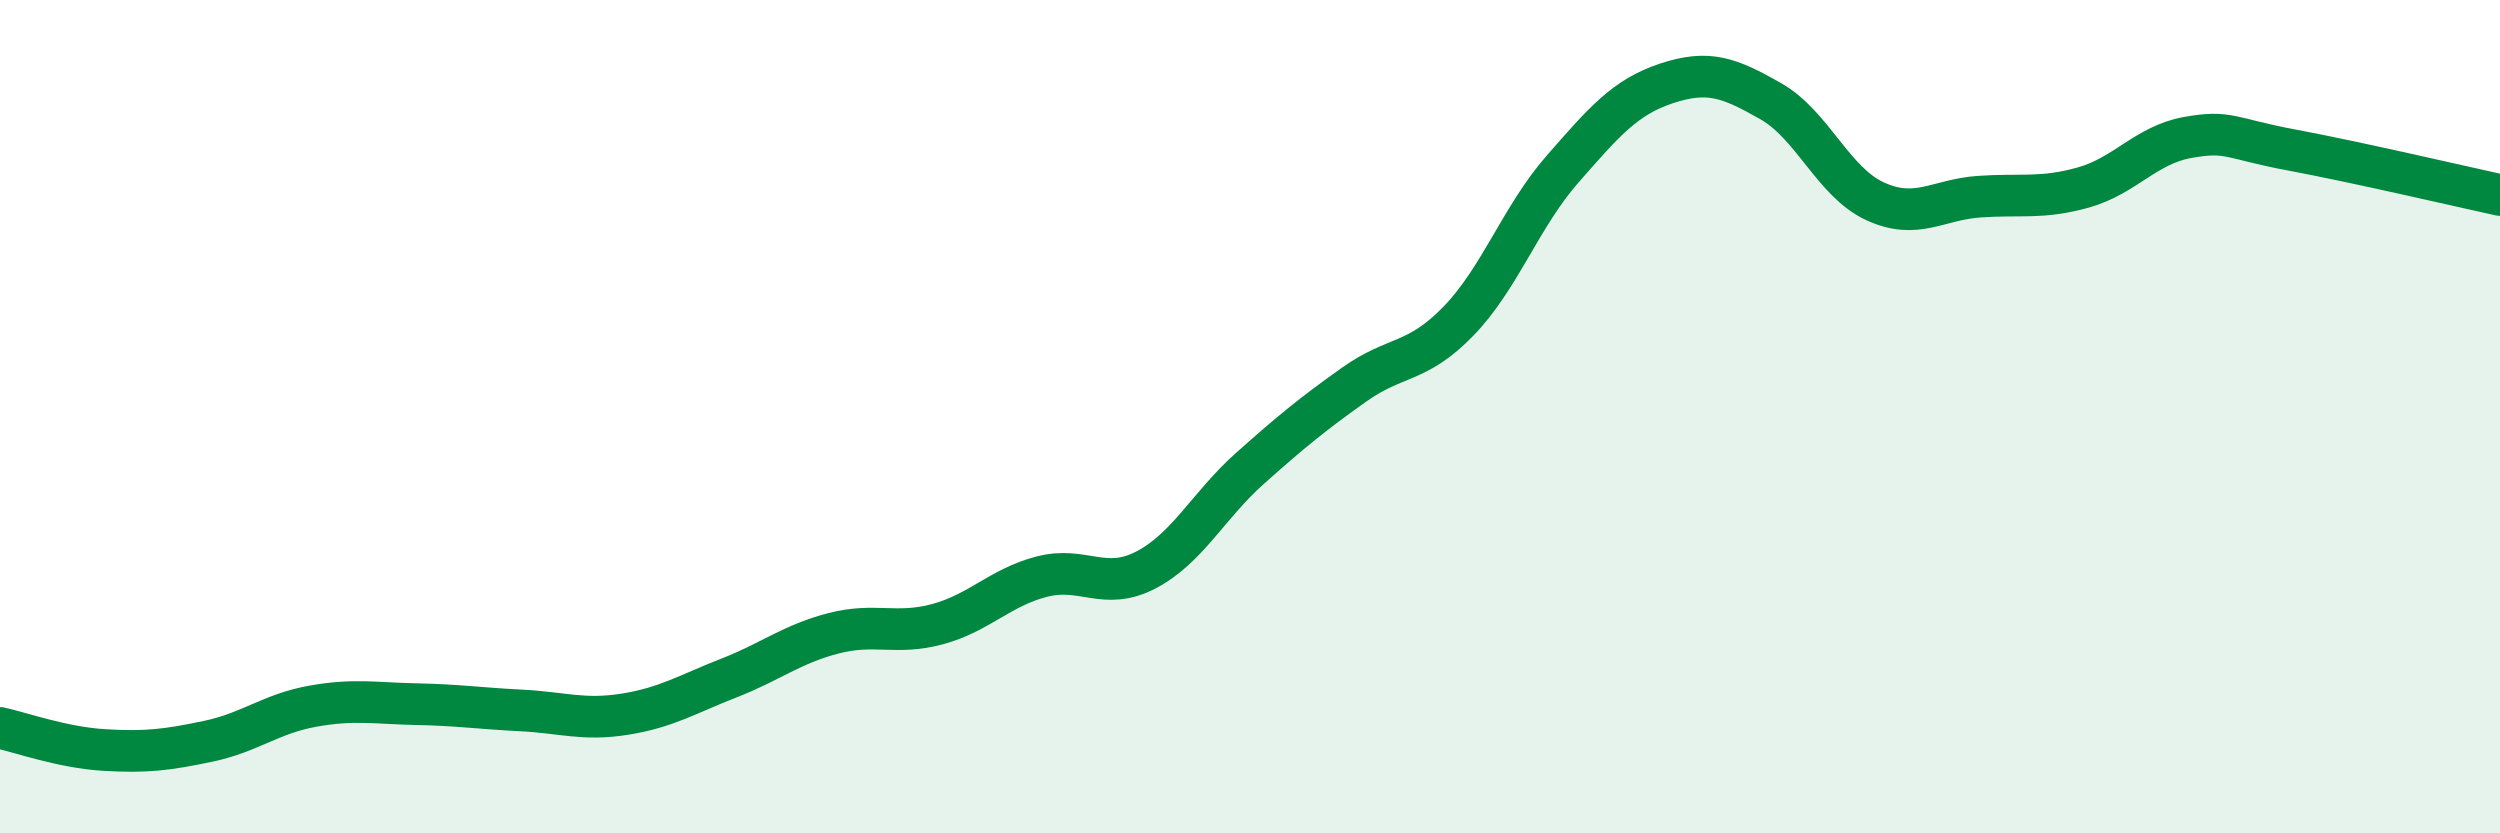
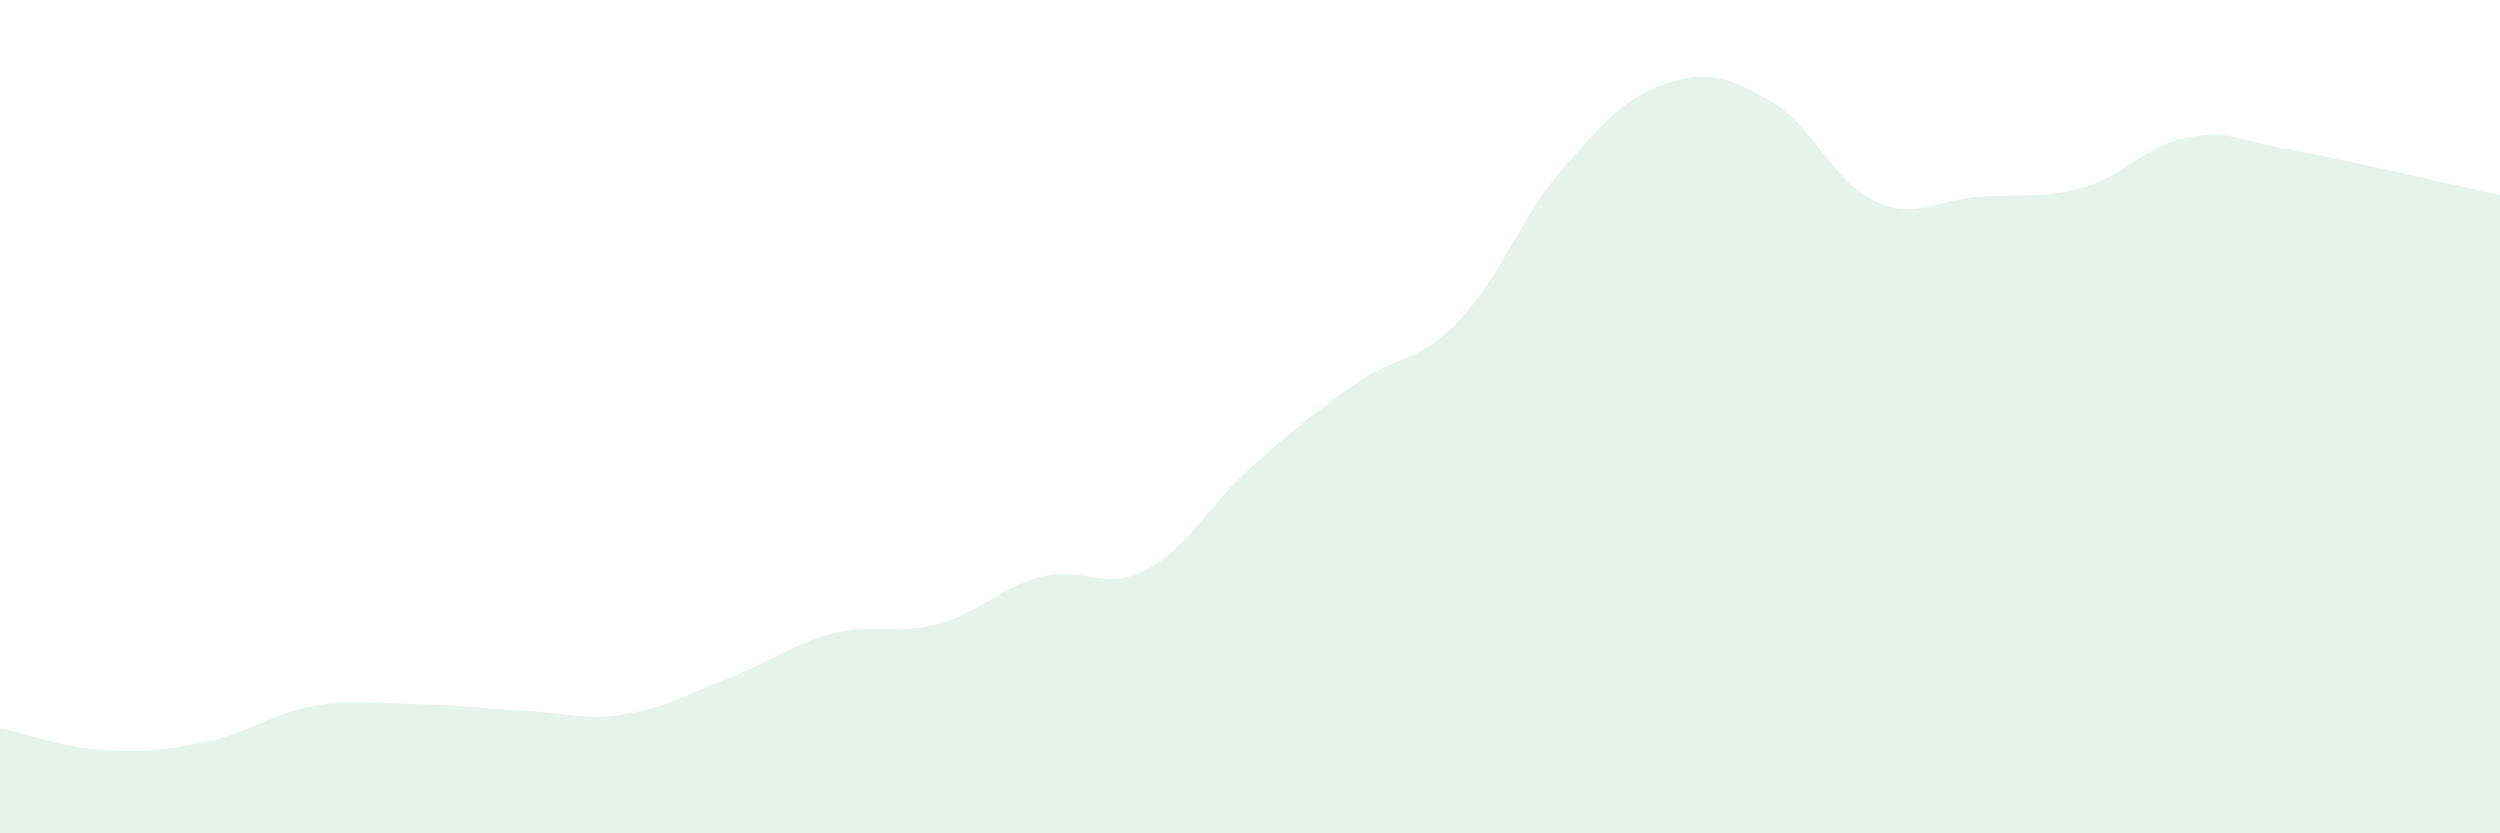
<svg xmlns="http://www.w3.org/2000/svg" width="60" height="20" viewBox="0 0 60 20">
  <path d="M 0,17.47 C 0.5,17.58 1.5,17.94 2.5,18 C 3.5,18.06 4,18 5,17.79 C 6,17.58 6.5,17.13 7.5,16.95 C 8.5,16.77 9,16.88 10,16.9 C 11,16.92 11.5,17 12.5,17.05 C 13.5,17.1 14,17.3 15,17.14 C 16,16.98 16.5,16.66 17.5,16.27 C 18.5,15.88 19,15.46 20,15.2 C 21,14.94 21.5,15.25 22.5,14.98 C 23.5,14.71 24,14.1 25,13.84 C 26,13.58 26.5,14.2 27.5,13.68 C 28.5,13.16 29,12.13 30,11.24 C 31,10.35 31.5,9.94 32.5,9.23 C 33.5,8.52 34,8.74 35,7.71 C 36,6.68 36.5,5.2 37.5,4.06 C 38.5,2.92 39,2.33 40,2 C 41,1.67 41.5,1.86 42.5,2.43 C 43.5,3 44,4.37 45,4.83 C 46,5.29 46.5,4.79 47.5,4.72 C 48.5,4.65 49,4.78 50,4.5 C 51,4.22 51.5,3.48 52.5,3.3 C 53.5,3.12 53.5,3.32 55,3.6 C 56.5,3.88 59,4.46 60,4.68L60 20L0 20Z" fill="#008740" opacity="0.1" stroke-linecap="round" stroke-linejoin="round" />
-   <path d="M 0,17.47 C 0.5,17.58 1.5,17.94 2.5,18 C 3.5,18.06 4,18 5,17.79 C 6,17.58 6.5,17.13 7.5,16.95 C 8.5,16.77 9,16.88 10,16.9 C 11,16.92 11.5,17 12.5,17.05 C 13.5,17.1 14,17.3 15,17.14 C 16,16.98 16.5,16.66 17.5,16.27 C 18.5,15.88 19,15.46 20,15.2 C 21,14.94 21.5,15.25 22.5,14.98 C 23.5,14.71 24,14.1 25,13.84 C 26,13.58 26.5,14.2 27.5,13.68 C 28.5,13.16 29,12.13 30,11.24 C 31,10.35 31.5,9.94 32.5,9.23 C 33.5,8.52 34,8.74 35,7.71 C 36,6.68 36.5,5.2 37.5,4.06 C 38.5,2.92 39,2.33 40,2 C 41,1.67 41.5,1.86 42.5,2.43 C 43.5,3 44,4.37 45,4.83 C 46,5.29 46.5,4.79 47.5,4.72 C 48.5,4.65 49,4.78 50,4.5 C 51,4.22 51.5,3.48 52.5,3.3 C 53.5,3.12 53.5,3.32 55,3.6 C 56.5,3.88 59,4.46 60,4.68" stroke="#008740" stroke-width="1" fill="none" stroke-linecap="round" stroke-linejoin="round" />
</svg>